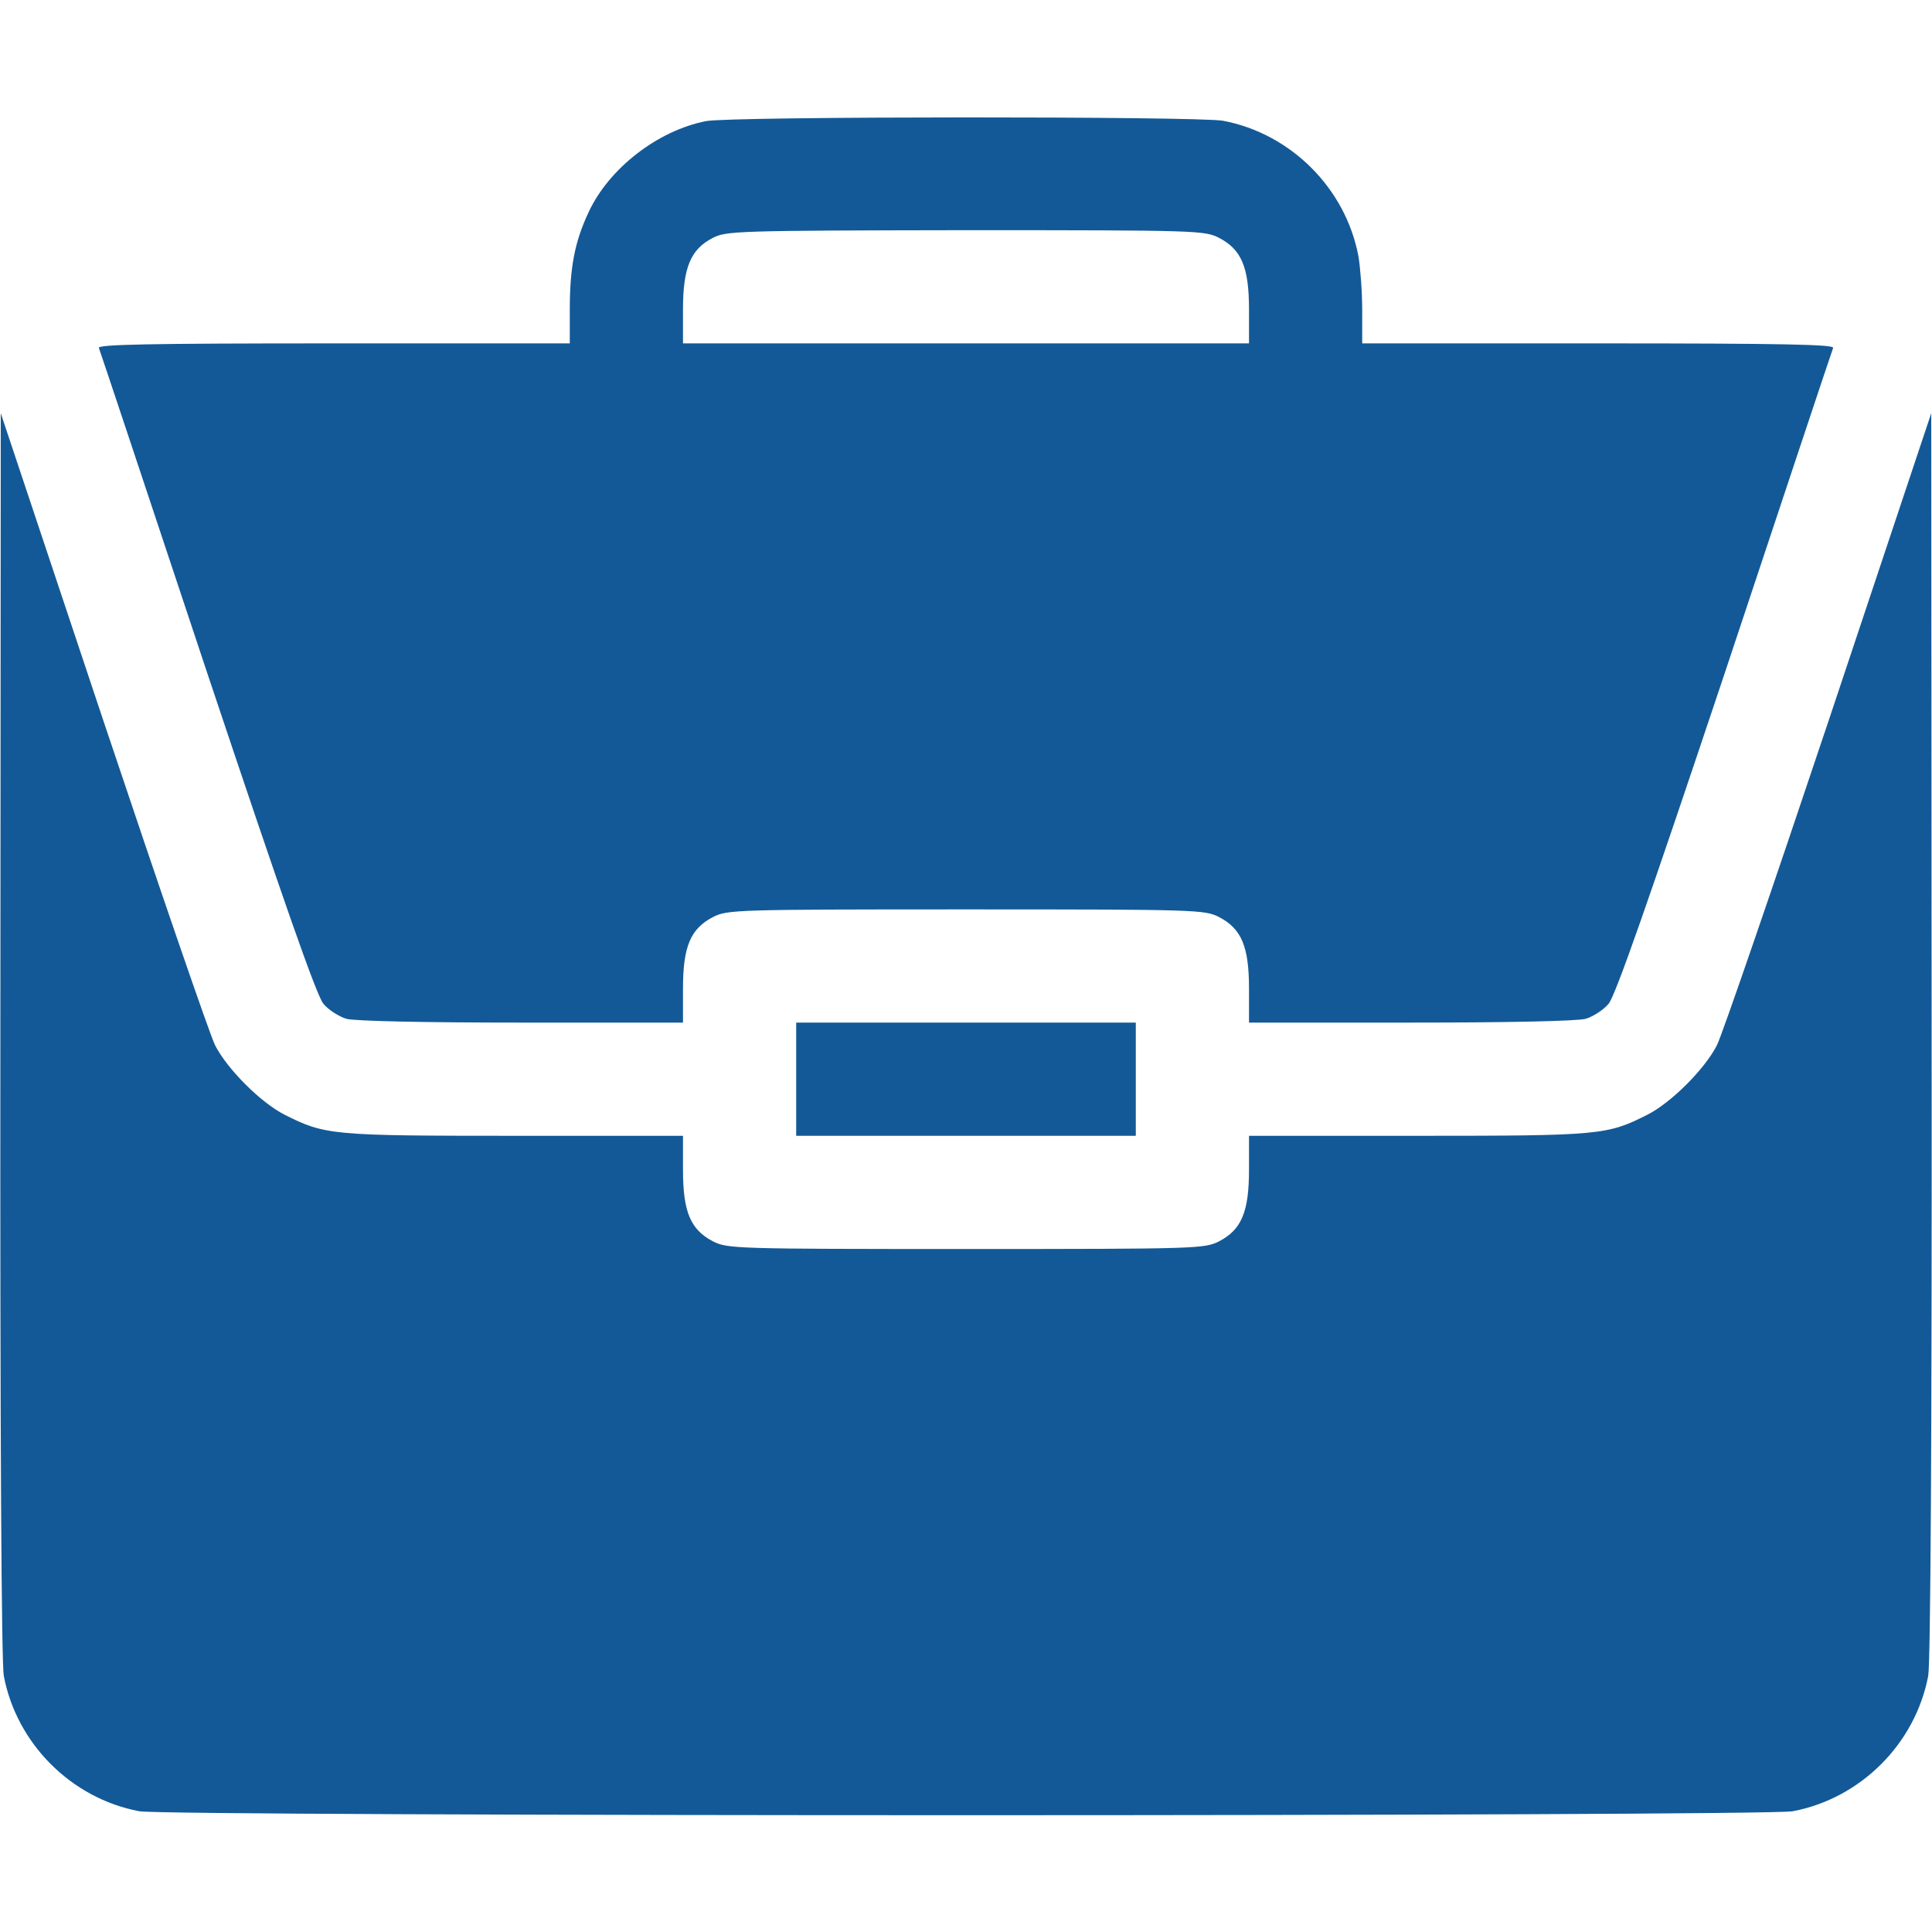
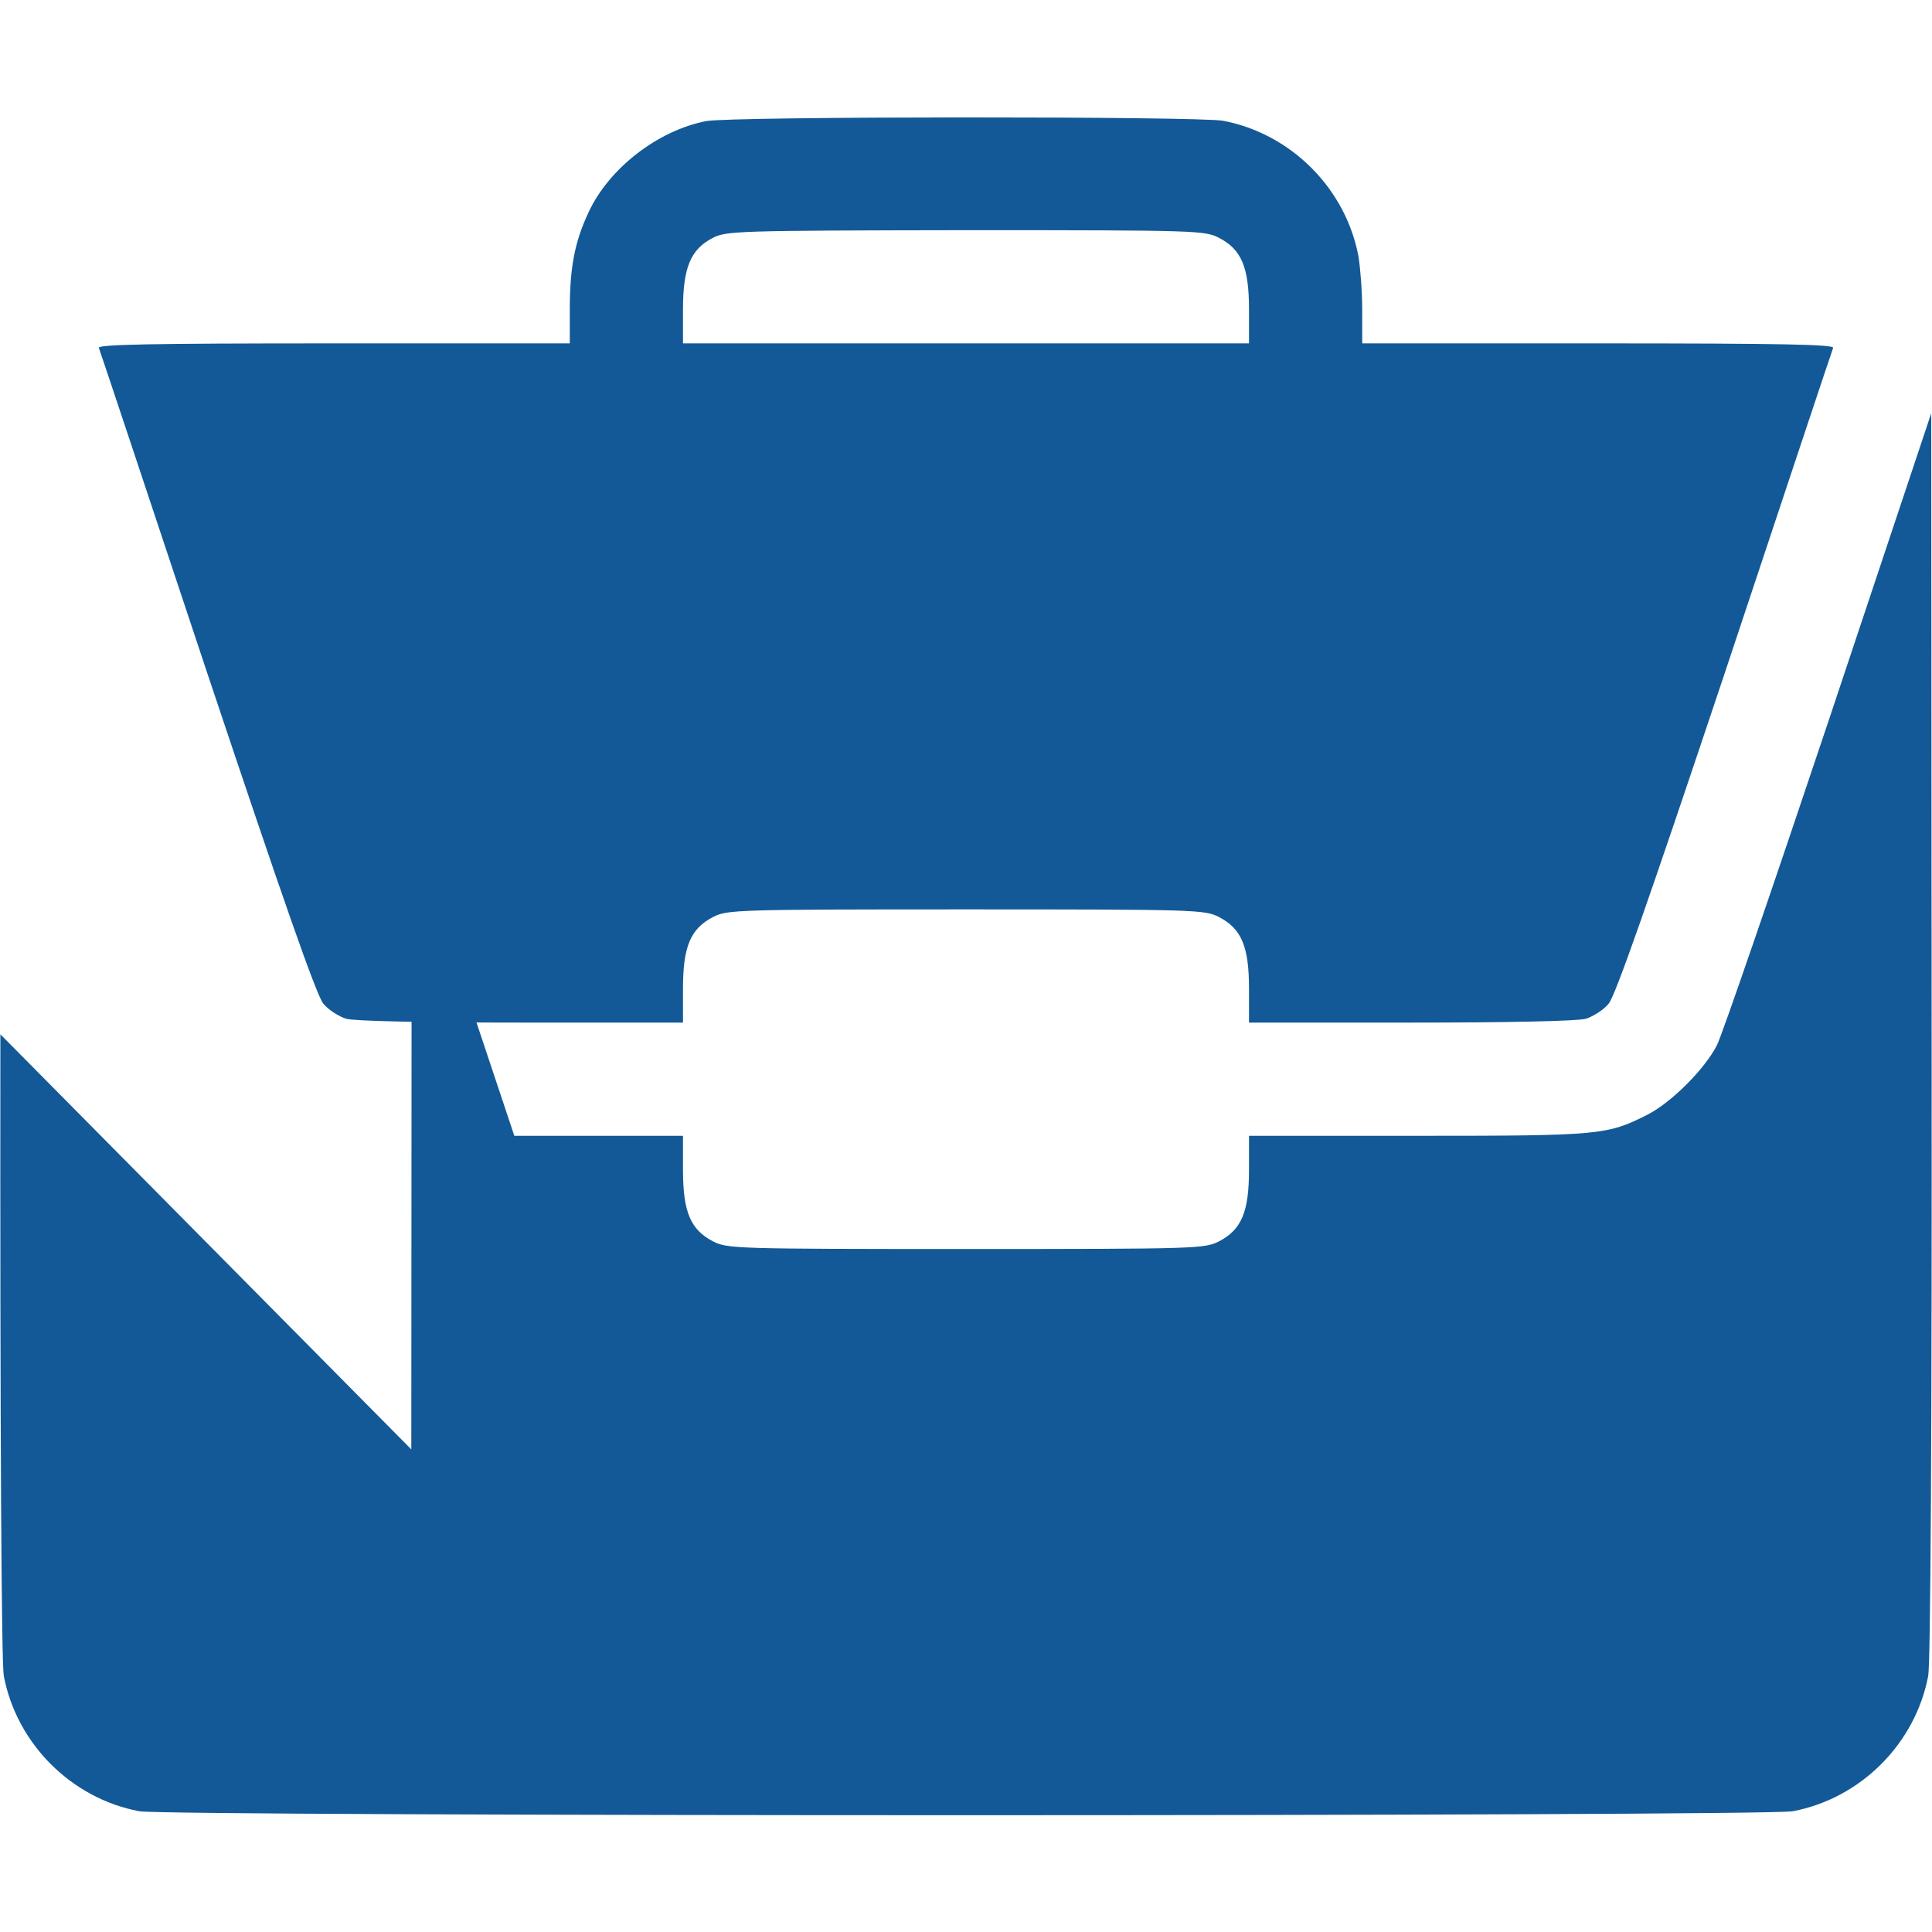
<svg xmlns="http://www.w3.org/2000/svg" version="1.0" width="512" height="512" preserveAspectRatio="xMidYMid meet">
  <rect id="backgroundrect" width="100%" height="100%" x="0" y="0" fill="none" stroke="none" />
  <g class="currentLayer" style="">
    <title>Layer 1</title>
    <g transform="translate(0,512) scale(0.1,-0.1) " fill="#135997" stroke="none" id="svg_1" class="selected" fill-opacity="1">
      <path d="M1871 4799 c-128 -25 -257 -125 -311 -241 -37 -79 -50 -146 -50 -259 l0 -89 -626 0 c-497 0 -625 -3 -622 -12 3 -7 132 -395 287 -861 201 -601 290 -856 308 -877 13 -16 41 -34 61 -40 23 -6 204 -10 465 -10 l427 0 0 90 c0 112 20 159 80 190 38 19 58 20 670 20 612 0 632 -1 670 -20 60 -31 80 -78 80 -190 l0 -90 428 0 c260 0 441 4 464 10 20 6 48 24 61 40 18 21 107 276 308 877 155 466 284 854 287 861 3 9 -125 12 -622 12 l-626 0 0 89 c0 48 -5 112 -10 142 -34 180 -179 325 -359 359 -66 12 -1306 12 -1370 -1z m1359 -309 c60 -31 80 -78 80 -190 l0 -90 -750 0 -750 0 0 90 c0 110 20 159 78 189 36 19 60 20 670 21 615 0 634 -1 672 -20z" id="svg_2" fill="#135997" />
-       <path d="M1 2379 c-1 -1081 3 -1665 9 -1700 34 -180 179 -325 359 -359 74 -14 4308 -14 4382 0 180 34 325 179 359 359 6 35 10 619 9 1700 l-1 1646 -272 -815 c-150 -448 -283 -835 -296 -860 -32 -63 -121 -152 -184 -184 -107 -54 -124 -56 -608 -56 l-448 0 0 -90 c0 -112 -20 -159 -80 -190 -38 -19 -58 -20 -670 -20 -612 0 -632 1 -670 20 -60 31 -80 78 -80 190 l0 90 -447 0 c-485 0 -502 2 -609 56 -63 32 -152 121 -184 184 -13 25 -146 412 -296 860 l-272 815 -1 -1646z" id="svg_3" fill="#135997" />
-       <path d="M2110 2260 l0 -150 450 0 450 0 0 150 0 150 -450 0 -450 0 0 -150z" id="svg_4" fill="#135997" />
+       <path d="M1 2379 c-1 -1081 3 -1665 9 -1700 34 -180 179 -325 359 -359 74 -14 4308 -14 4382 0 180 34 325 179 359 359 6 35 10 619 9 1700 l-1 1646 -272 -815 c-150 -448 -283 -835 -296 -860 -32 -63 -121 -152 -184 -184 -107 -54 -124 -56 -608 -56 l-448 0 0 -90 c0 -112 -20 -159 -80 -190 -38 -19 -58 -20 -670 -20 -612 0 -632 1 -670 20 -60 31 -80 78 -80 190 l0 90 -447 0 l-272 815 -1 -1646z" id="svg_3" fill="#135997" />
    </g>
  </g>
</svg>